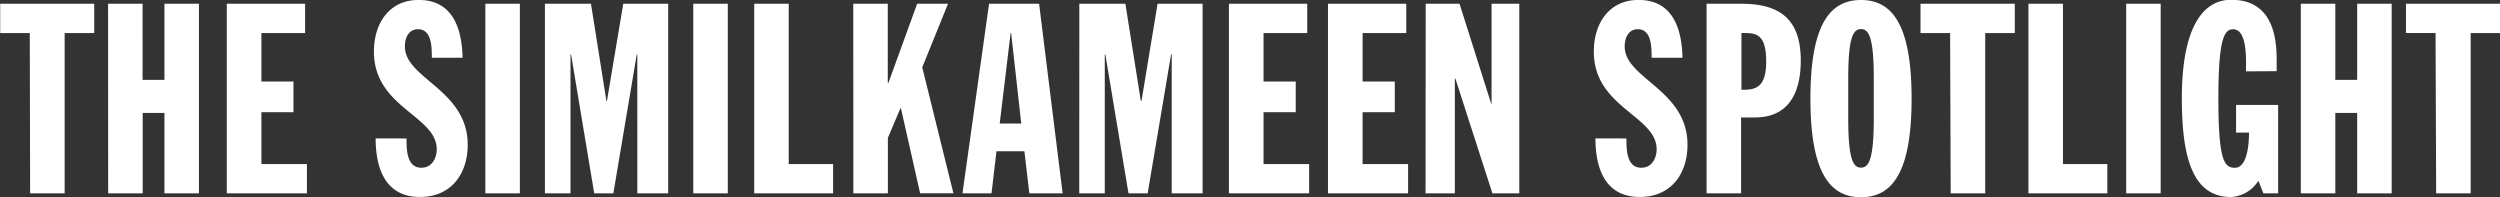
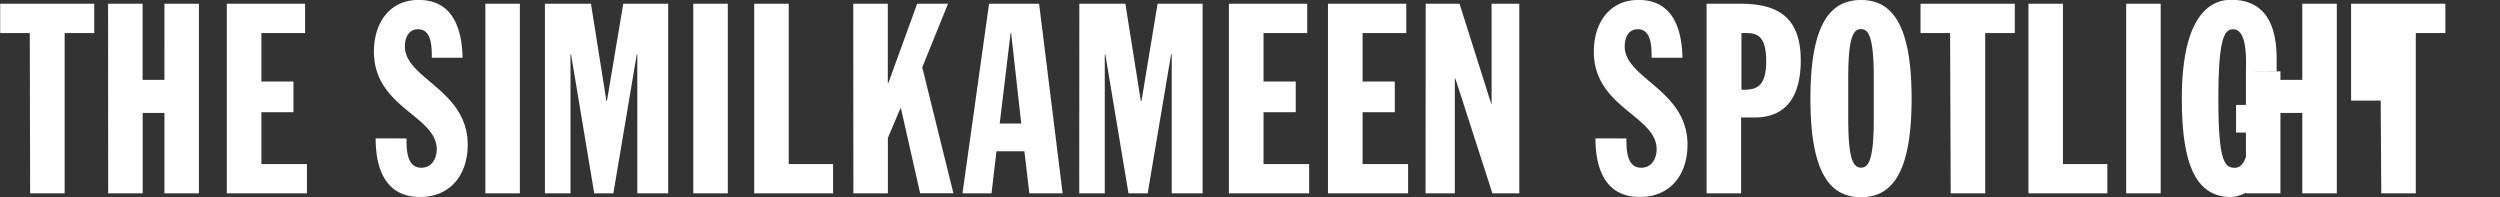
<svg xmlns="http://www.w3.org/2000/svg" fill="white" viewBox="0 0 507.05 39.96">
  <rect x="0" y="0" width="507.05" height="39.96" fill="#333333" stroke="none" />
-   <path d="M6.04 6.7h-6V.76h19.07V6.7h-6v32.51h-7ZM21.92.76h7V16.2h4.43V.76h7v38.45h-7V22.9h-4.41v16.31h-7ZM46 .76h15.88V6.7h-8.86v9.83h6.5v6.23h-6.5v10.51h9.23v5.94H46Zm36.45 27.32c0 2.16 0 5.94 3 5.94 2.32 0 3.13-2.16 3.13-3.73 0-6.86-12.74-8.42-12.74-19.82 0-5.78 3.13-10.48 9.07-10.48 6.32 0 8.75 4.81 8.91 11.72h-6.24c0-2.16 0-5.78-2.81-5.78-1.67 0-2.65 1.4-2.65 3.51 0 6.53 12.74 8.75 12.74 19.93 0 5.89-3.35 10.58-9.67 10.58-7.51 0-9-6.59-9-11.88ZM98.44.76h7v38.45h-7Zm12.08 0h9.34l3.13 19.71h.11L126.41.76h9.11v38.45h-6.26V11.02h-.11l-4.75 28.19h-3.88l-4.7-28.19h-.11v28.19h-5.19Zm30.09 0h7v38.45h-7Zm12.36 0h7v32.51h9v5.94h-16Zm20.09 0h7v16.09h.11L186.02.76h6.26l-5.23 12.9 6.32 25.54h-6.75l-3.89-17.23h-.11l-2.54 6v11.24h-7Zm27.54 0h10.15l4.77 38.45h-6.75l-1-8.53h-5.67l-1 8.53h-5.89Zm4.48 5.94h-.11l-2.21 18.36h4.37ZM218.91.76h9.34l3.13 19.71h.14L234.78.76h9.13v38.45h-6.26V11.02h-.13l-4.75 28.19h-3.89l-4.7-28.19h-.11v28.19h-5.18Zm30.34 0h15.88V6.7h-8.86v9.83h6.53v6.23h-6.53v10.51h9.25v5.94h-16.27Zm20.09 0h15.88V6.7h-8.86v9.83h6.53v6.23h-6.53v10.51h9.23v5.94h-16.25Zm19.82 0h6.86l6.43 20.3h.07V.76h5.62v38.45h-5.45l-7.51-23.27h-.11v23.27h-5.94Zm40.71 27.32c0 2.16 0 5.94 3 5.94 2.32 0 3.13-2.16 3.13-3.73 0-6.86-12.74-8.42-12.74-19.82 0-5.78 3.13-10.48 9.07-10.48 6.32 0 8.75 4.81 8.91 11.72h-6.26c0-2.16 0-5.78-2.81-5.78-1.67 0-2.65 1.4-2.65 3.51 0 6.53 12.74 8.75 12.74 19.93 0 5.89-3.35 10.58-9.67 10.58-7.51 0-9-6.59-9-11.88ZM346.13.76h7c7.94 0 12.1 3.19 12.1 11.5 0 6.91-2.7 11.56-9.29 11.56h-2.81v15.39h-7Zm7.07 17.44h.59c2.86 0 4.43-1.13 4.43-5.78 0-5.56-2.16-5.72-4.48-5.72h-.54ZM377.45 0c6.21 0 10.26 4.81 10.26 20s-4.05 20-10.26 20-10.26-4.81-10.26-20 4.05-20 10.26-20Zm-2.59 24c0 8.32 1 10 2.59 10s2.59-1.67 2.59-10v-8.1c0-8.32-1-10-2.59-10s-2.59 1.67-2.59 10Zm20.66-17.3h-6V.76h19.12V6.7h-6v32.51h-7ZM411.41.76h7v32.51h9v5.94h-16Zm19.82 0h7v38.45h-7Zm24.29 13.71c0-1.78.43-8.53-2.59-8.53-1.73 0-3 1.62-3 14 0 12.64 1.19 14.09 3.35 14.09 2.65 0 2.86-5.29 2.86-7.13h-2.62v-5.62h8.53v17.93h-3l-1-2.54a7.07 7.07 0 0 1-5.53 3.29c-7.51 0-10-7.34-10-20 0-14.69 4.43-20 10-20 4.54 0 9.23 2.16 9.23 12v2.48ZM466.65.76h7V16.2h4.43V.76h7v38.45h-7V22.9h-4.43v16.31h-7Zm27.33 5.94h-6V.76h19.12V6.7h-6v32.51h-7Z" />
+   <path d="M6.04 6.7h-6V.76h19.07V6.7h-6v32.51h-7ZM21.92.76h7V16.2h4.43V.76h7v38.45h-7V22.9h-4.41v16.31h-7ZM46 .76h15.88V6.7h-8.86v9.83h6.5v6.23h-6.5v10.51h9.23v5.94H46Zm36.45 27.32c0 2.16 0 5.94 3 5.94 2.32 0 3.13-2.16 3.13-3.73 0-6.86-12.74-8.42-12.74-19.82 0-5.78 3.13-10.48 9.07-10.48 6.32 0 8.75 4.81 8.91 11.72h-6.24c0-2.16 0-5.78-2.81-5.78-1.67 0-2.65 1.4-2.65 3.51 0 6.53 12.74 8.75 12.74 19.93 0 5.89-3.35 10.58-9.67 10.58-7.51 0-9-6.59-9-11.88ZM98.44.76h7v38.45h-7Zm12.08 0h9.34l3.13 19.71h.11L126.41.76h9.11v38.45h-6.26V11.02h-.11l-4.75 28.19h-3.88l-4.7-28.19h-.11v28.19h-5.19Zm30.09 0h7v38.45h-7Zm12.36 0h7v32.51h9v5.94h-16Zm20.09 0h7v16.09h.11L186.02.76h6.26l-5.23 12.9 6.32 25.54h-6.75l-3.89-17.23h-.11l-2.54 6v11.24h-7Zm27.54 0h10.15l4.77 38.45h-6.75l-1-8.53h-5.67l-1 8.53h-5.89Zm4.48 5.94h-.11l-2.21 18.36h4.37ZM218.91.76h9.34l3.13 19.71h.14L234.78.76h9.13v38.45h-6.26V11.02h-.13l-4.75 28.19h-3.89l-4.7-28.19h-.11v28.19h-5.18Zm30.34 0h15.88V6.7h-8.86v9.83h6.53v6.23h-6.53v10.51h9.25v5.94h-16.27Zm20.09 0h15.88V6.7h-8.86v9.83h6.53v6.23h-6.53v10.51h9.23v5.94h-16.25Zm19.82 0h6.86l6.43 20.3h.07V.76h5.62v38.45h-5.45l-7.51-23.27h-.11v23.27h-5.94Zm40.71 27.32c0 2.16 0 5.94 3 5.94 2.32 0 3.13-2.16 3.13-3.73 0-6.86-12.74-8.42-12.74-19.82 0-5.78 3.13-10.48 9.07-10.48 6.32 0 8.75 4.81 8.91 11.72h-6.26c0-2.16 0-5.78-2.81-5.78-1.67 0-2.65 1.4-2.65 3.51 0 6.53 12.74 8.75 12.74 19.93 0 5.89-3.35 10.58-9.67 10.58-7.51 0-9-6.59-9-11.88ZM346.13.76h7c7.94 0 12.1 3.19 12.1 11.5 0 6.91-2.7 11.56-9.29 11.56h-2.81v15.39h-7Zm7.07 17.44h.59c2.86 0 4.43-1.13 4.43-5.78 0-5.56-2.16-5.72-4.48-5.72h-.54ZM377.45 0c6.21 0 10.26 4.81 10.26 20s-4.05 20-10.26 20-10.26-4.81-10.26-20 4.05-20 10.26-20Zm-2.59 24c0 8.32 1 10 2.59 10s2.59-1.67 2.59-10v-8.1c0-8.32-1-10-2.59-10s-2.59 1.67-2.59 10Zm20.66-17.3h-6V.76h19.12V6.7h-6v32.51h-7ZM411.41.76h7v32.51h9v5.94h-16Zm19.82 0h7v38.45h-7Zm24.29 13.71c0-1.78.43-8.53-2.59-8.53-1.73 0-3 1.62-3 14 0 12.64 1.19 14.09 3.35 14.09 2.65 0 2.86-5.29 2.86-7.13h-2.62v-5.62h8.53v17.93h-3l-1-2.54a7.07 7.07 0 0 1-5.53 3.29c-7.51 0-10-7.34-10-20 0-14.69 4.43-20 10-20 4.54 0 9.23 2.16 9.23 12v2.48Zh7V16.2h4.43V.76h7v38.45h-7V22.9h-4.43v16.31h-7Zm27.33 5.94h-6V.76h19.12V6.7h-6v32.51h-7Z" />
</svg>